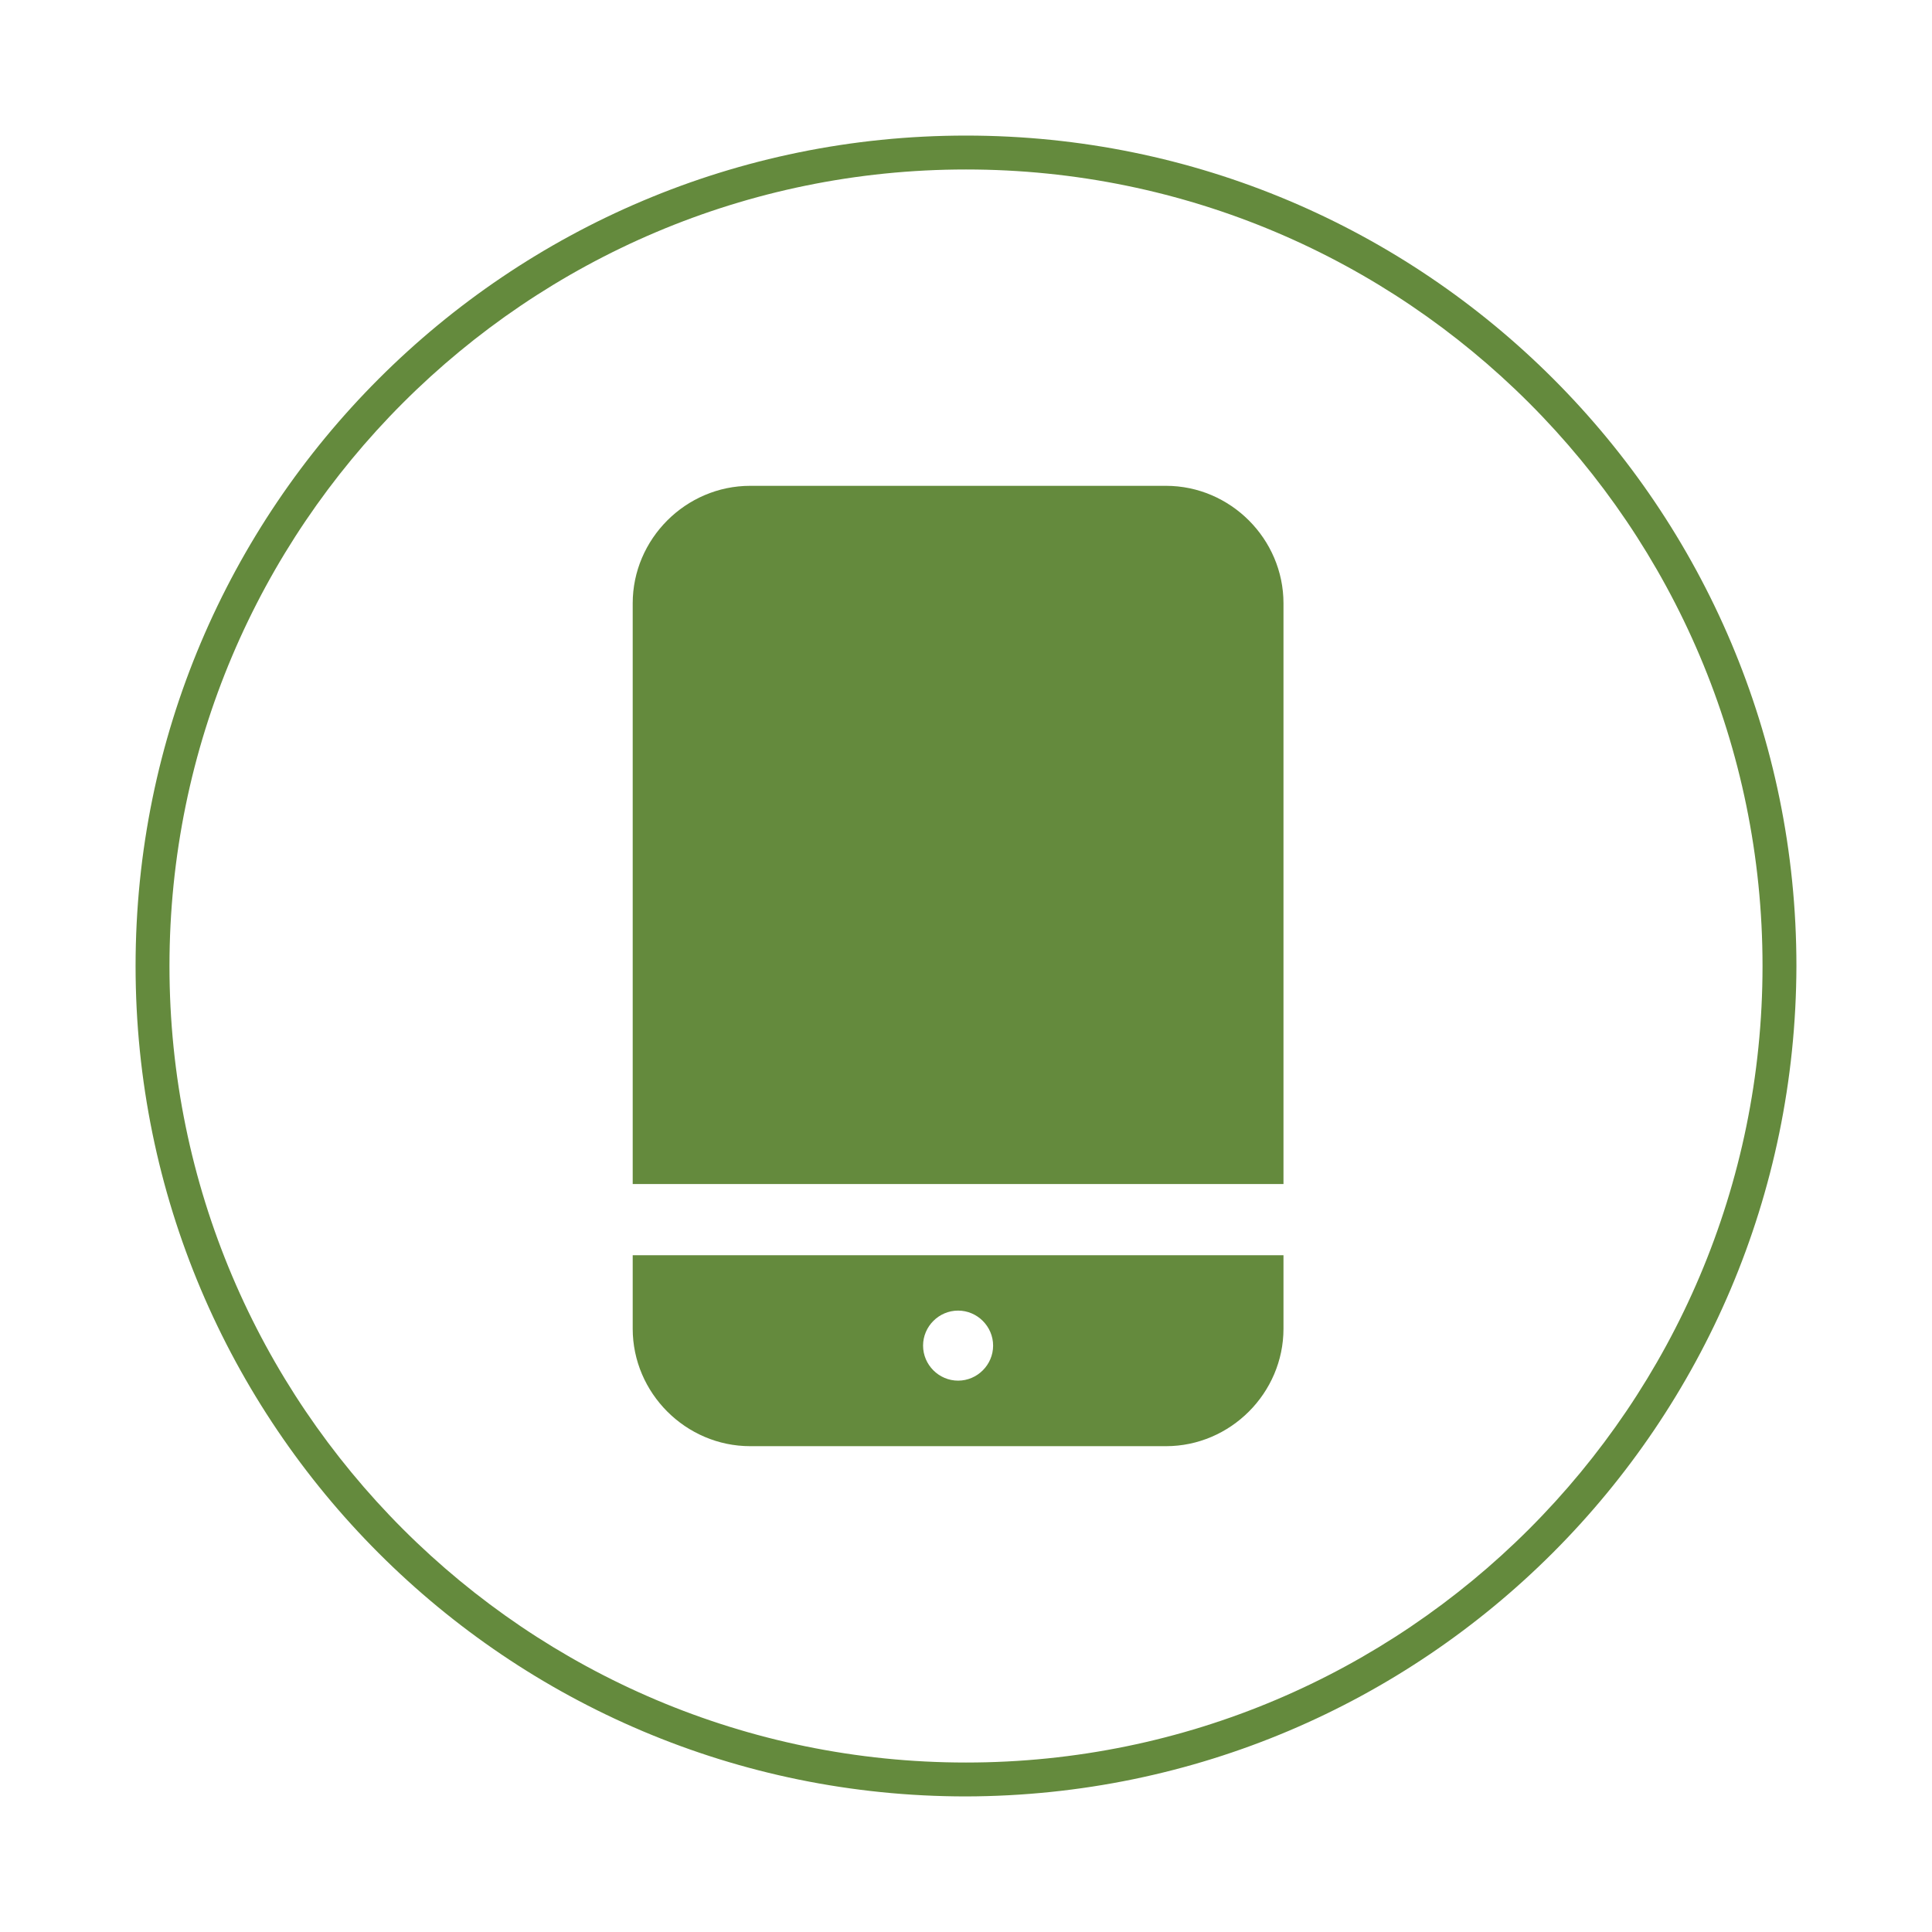
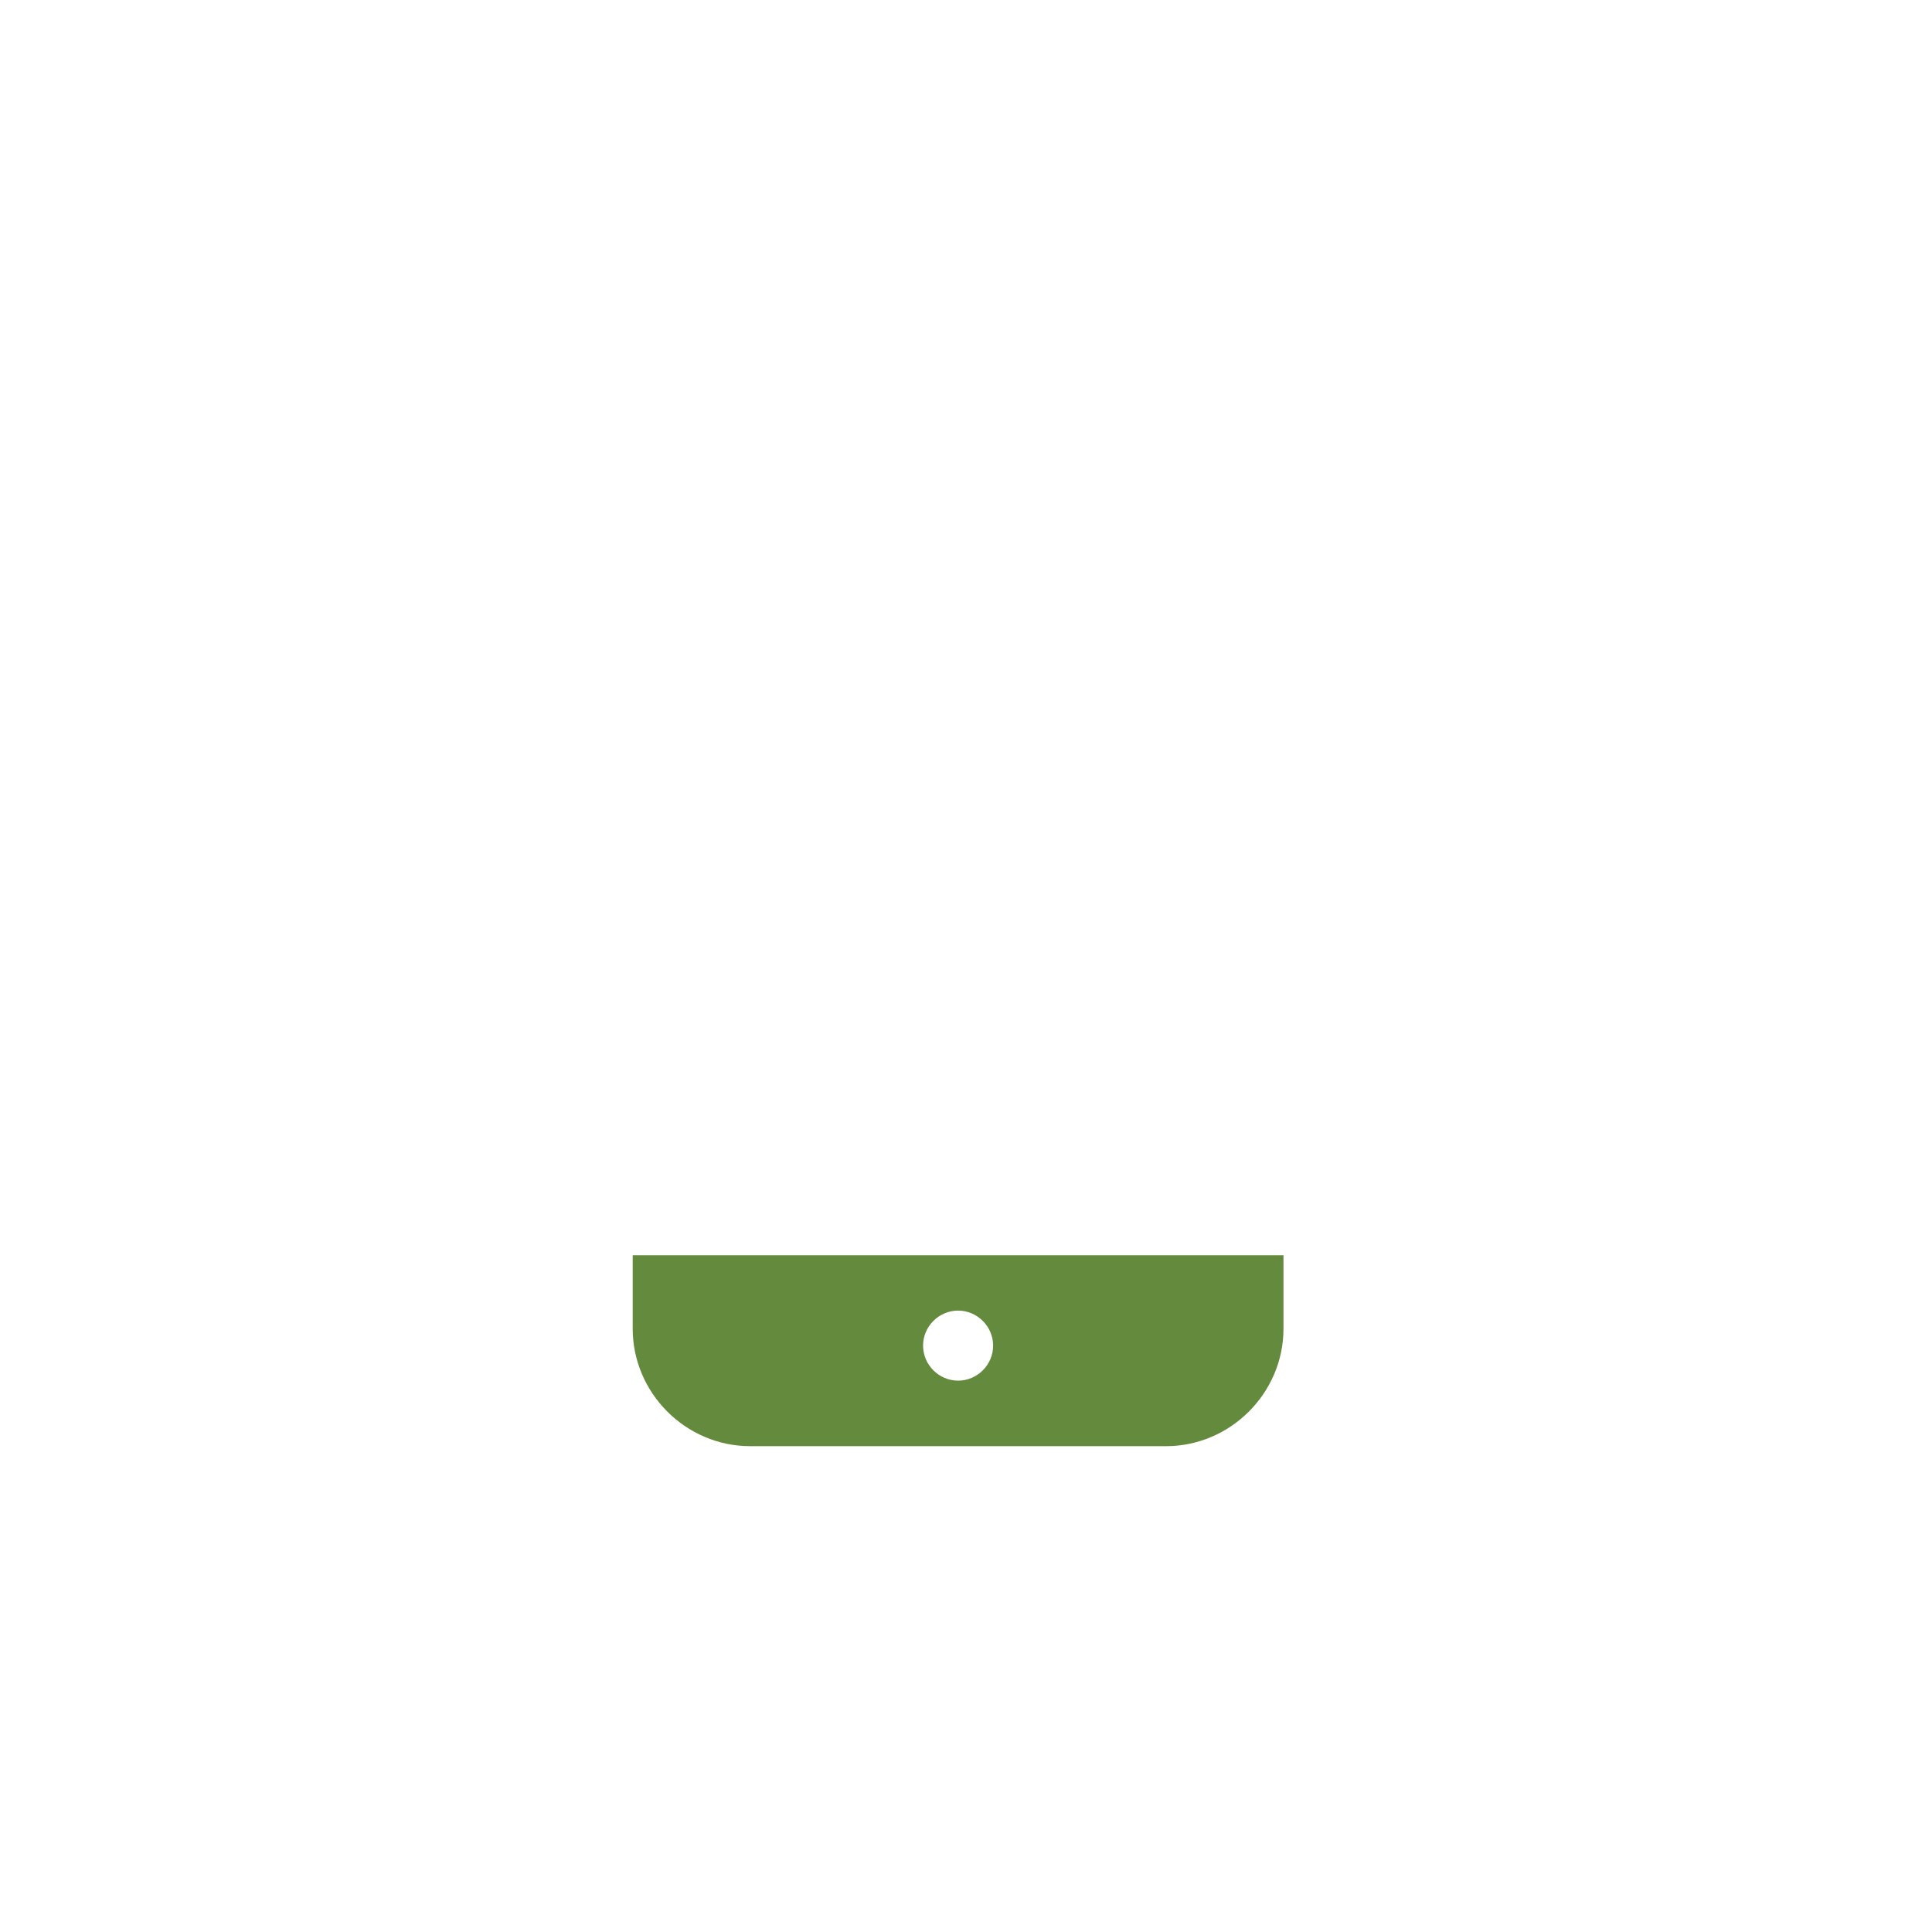
<svg xmlns="http://www.w3.org/2000/svg" version="1.1" id="Layer_1" x="0px" y="0px" width="171px" height="171px" viewBox="0 0 171 171" style="enable-background:new 0 0 171 171;" xml:space="preserve">
  <style type="text/css">
	.st0{fill:#648A3D;}
</style>
  <g id="Layer_2_2_">
    <g id="Layer_1-2_1_">
-       <path class="st0" d="M85.5,159C44.9,159,12,126.1,12,85.5S44.9,12,85.5,12S159,44.9,159,85.5C158.9,126.1,126.1,158.9,85.5,159z     M85.5,15C46.6,15,15,46.6,15,85.5S46.6,156,85.5,156S156,124.4,156,85.5C156,46.6,124.4,15,85.5,15z" />
-       <path class="st0" d="M113.6,104.8V53.4c0-5.7-4.7-10.4-10.4-10.4H66.4C60.7,43,56,47.7,56,53.4v51.4H113.6z" />
      <path class="st0" d="M84.8,122.2c-1.7,0-3.1-1.4-3.1-3.1s1.4-3.1,3.1-3.1s3.1,1.4,3.1,3.1l0,0C87.9,120.8,86.5,122.2,84.8,122.2z     M56,111.1v6.5c0,5.7,4.7,10.4,10.4,10.4h36.8c5.7,0,10.4-4.7,10.4-10.4v-6.5H56z" />
    </g>
  </g>
</svg>